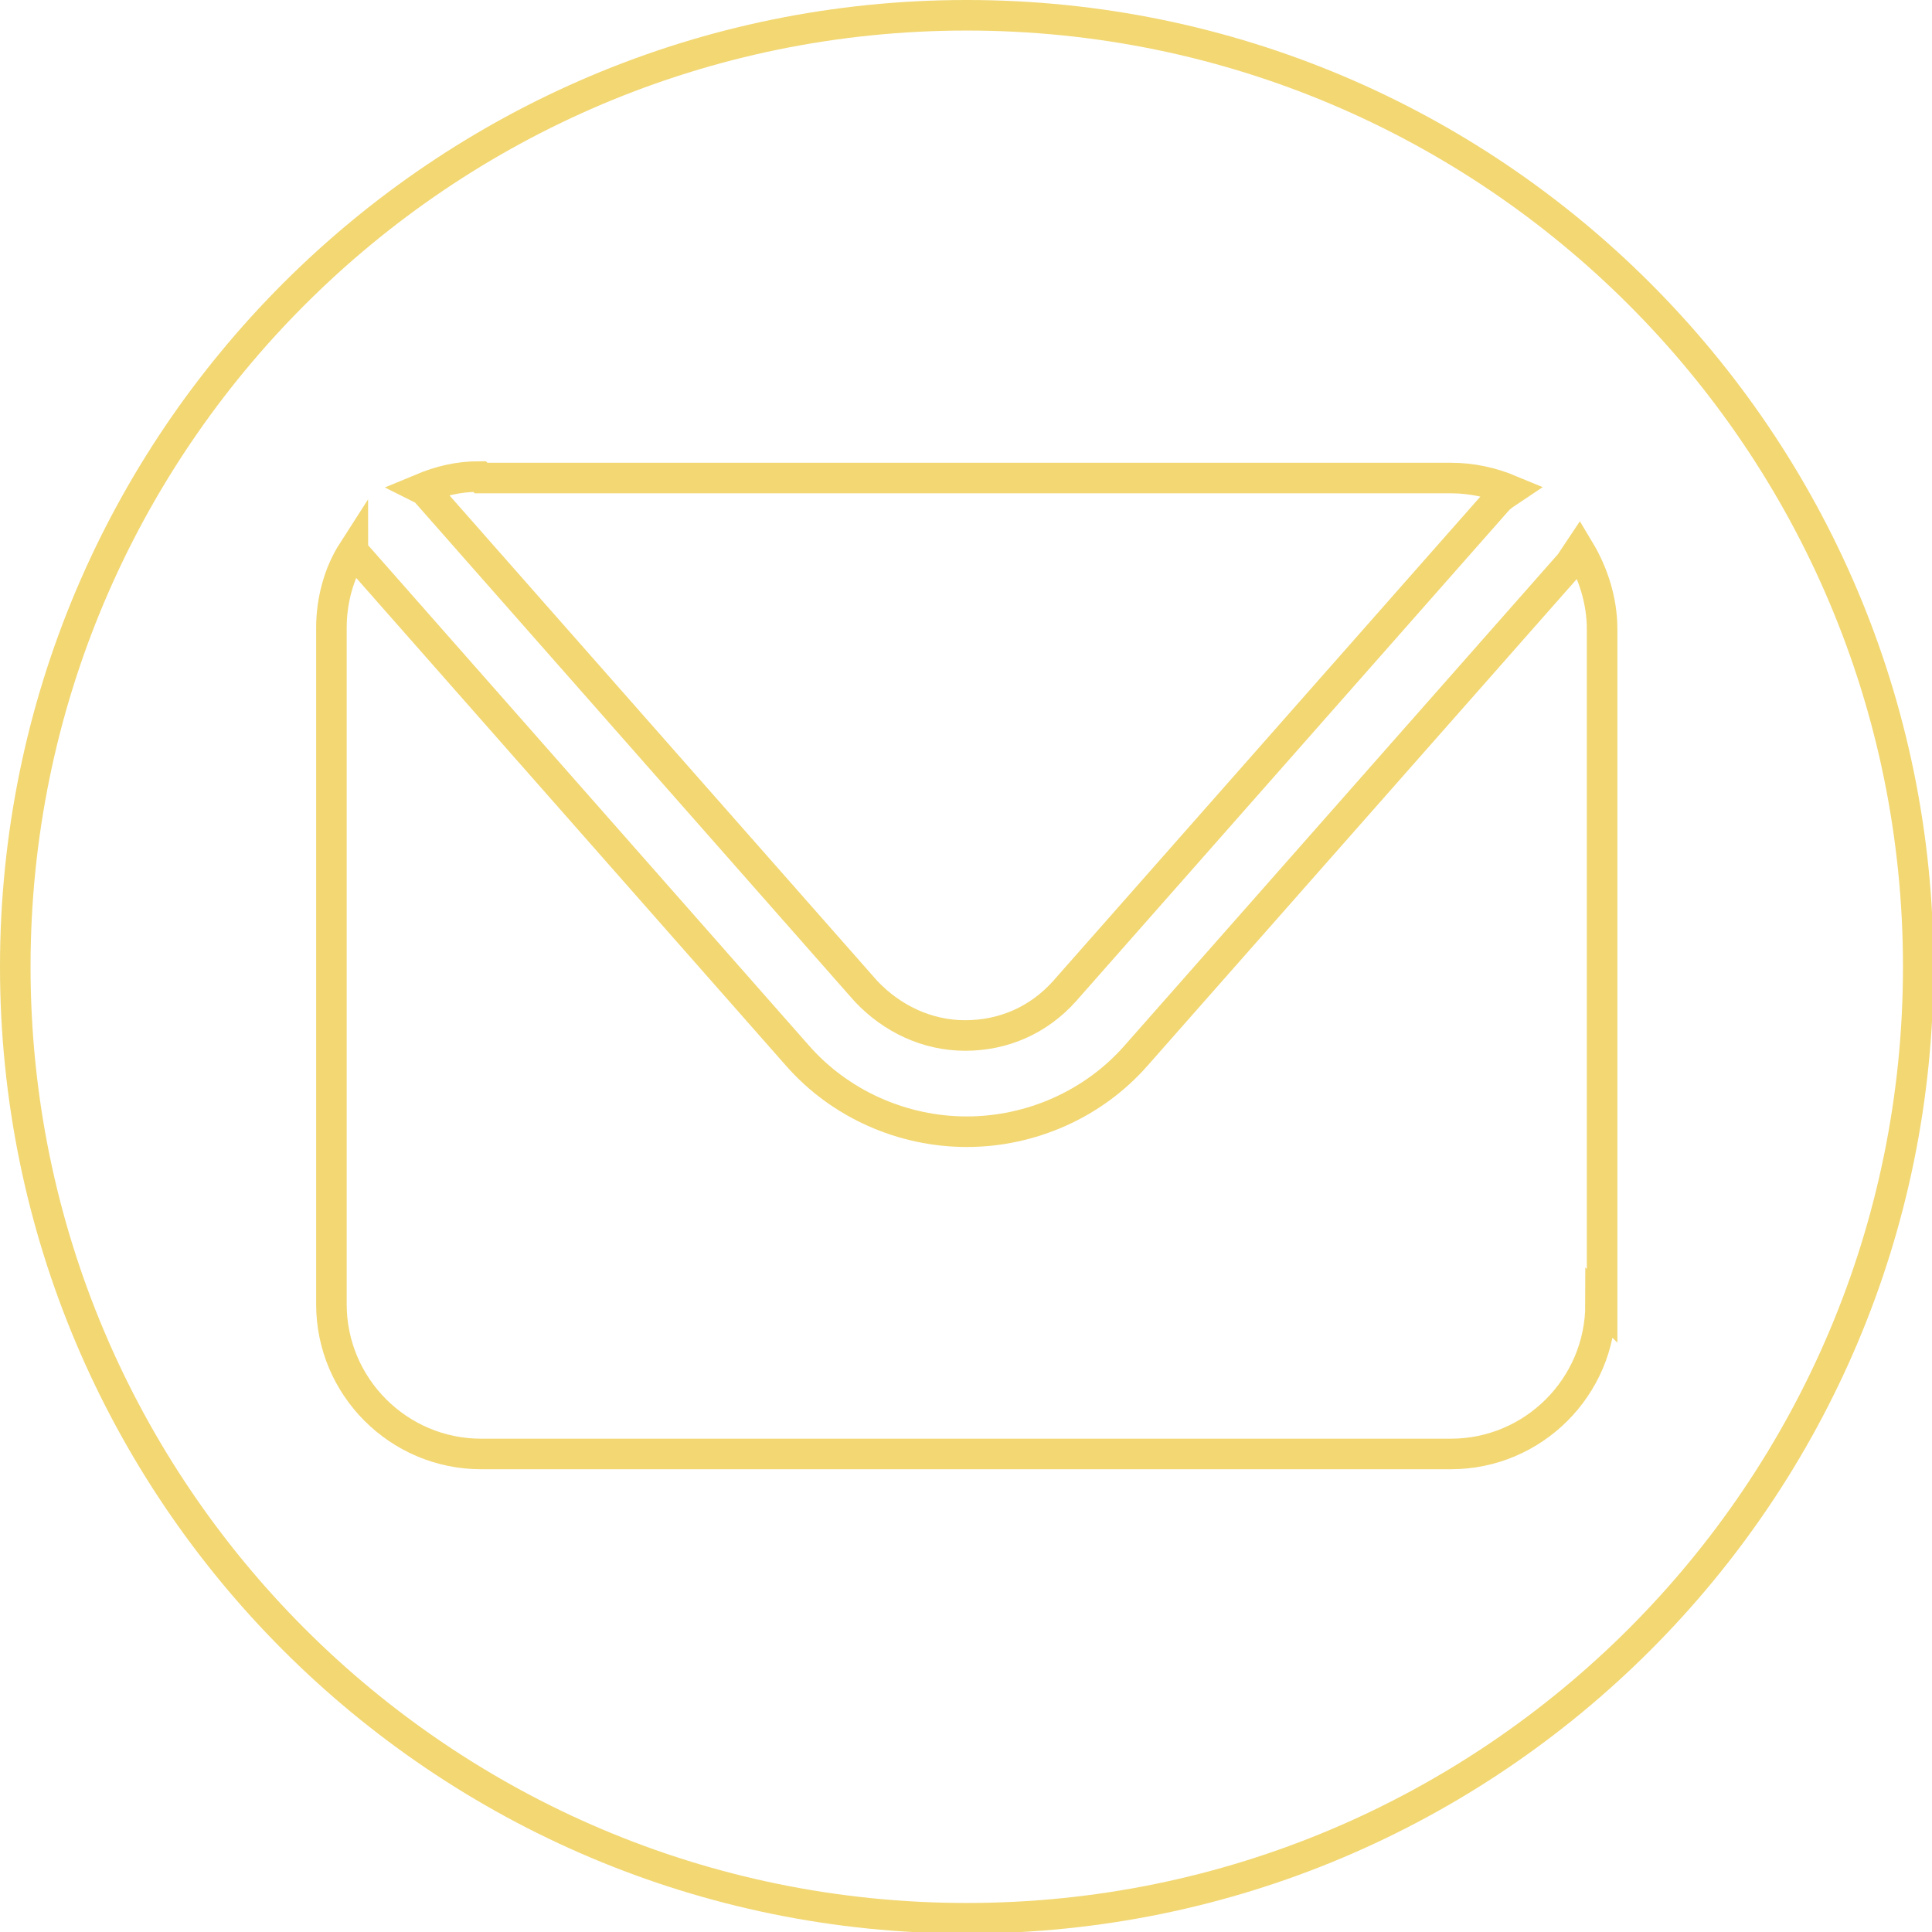
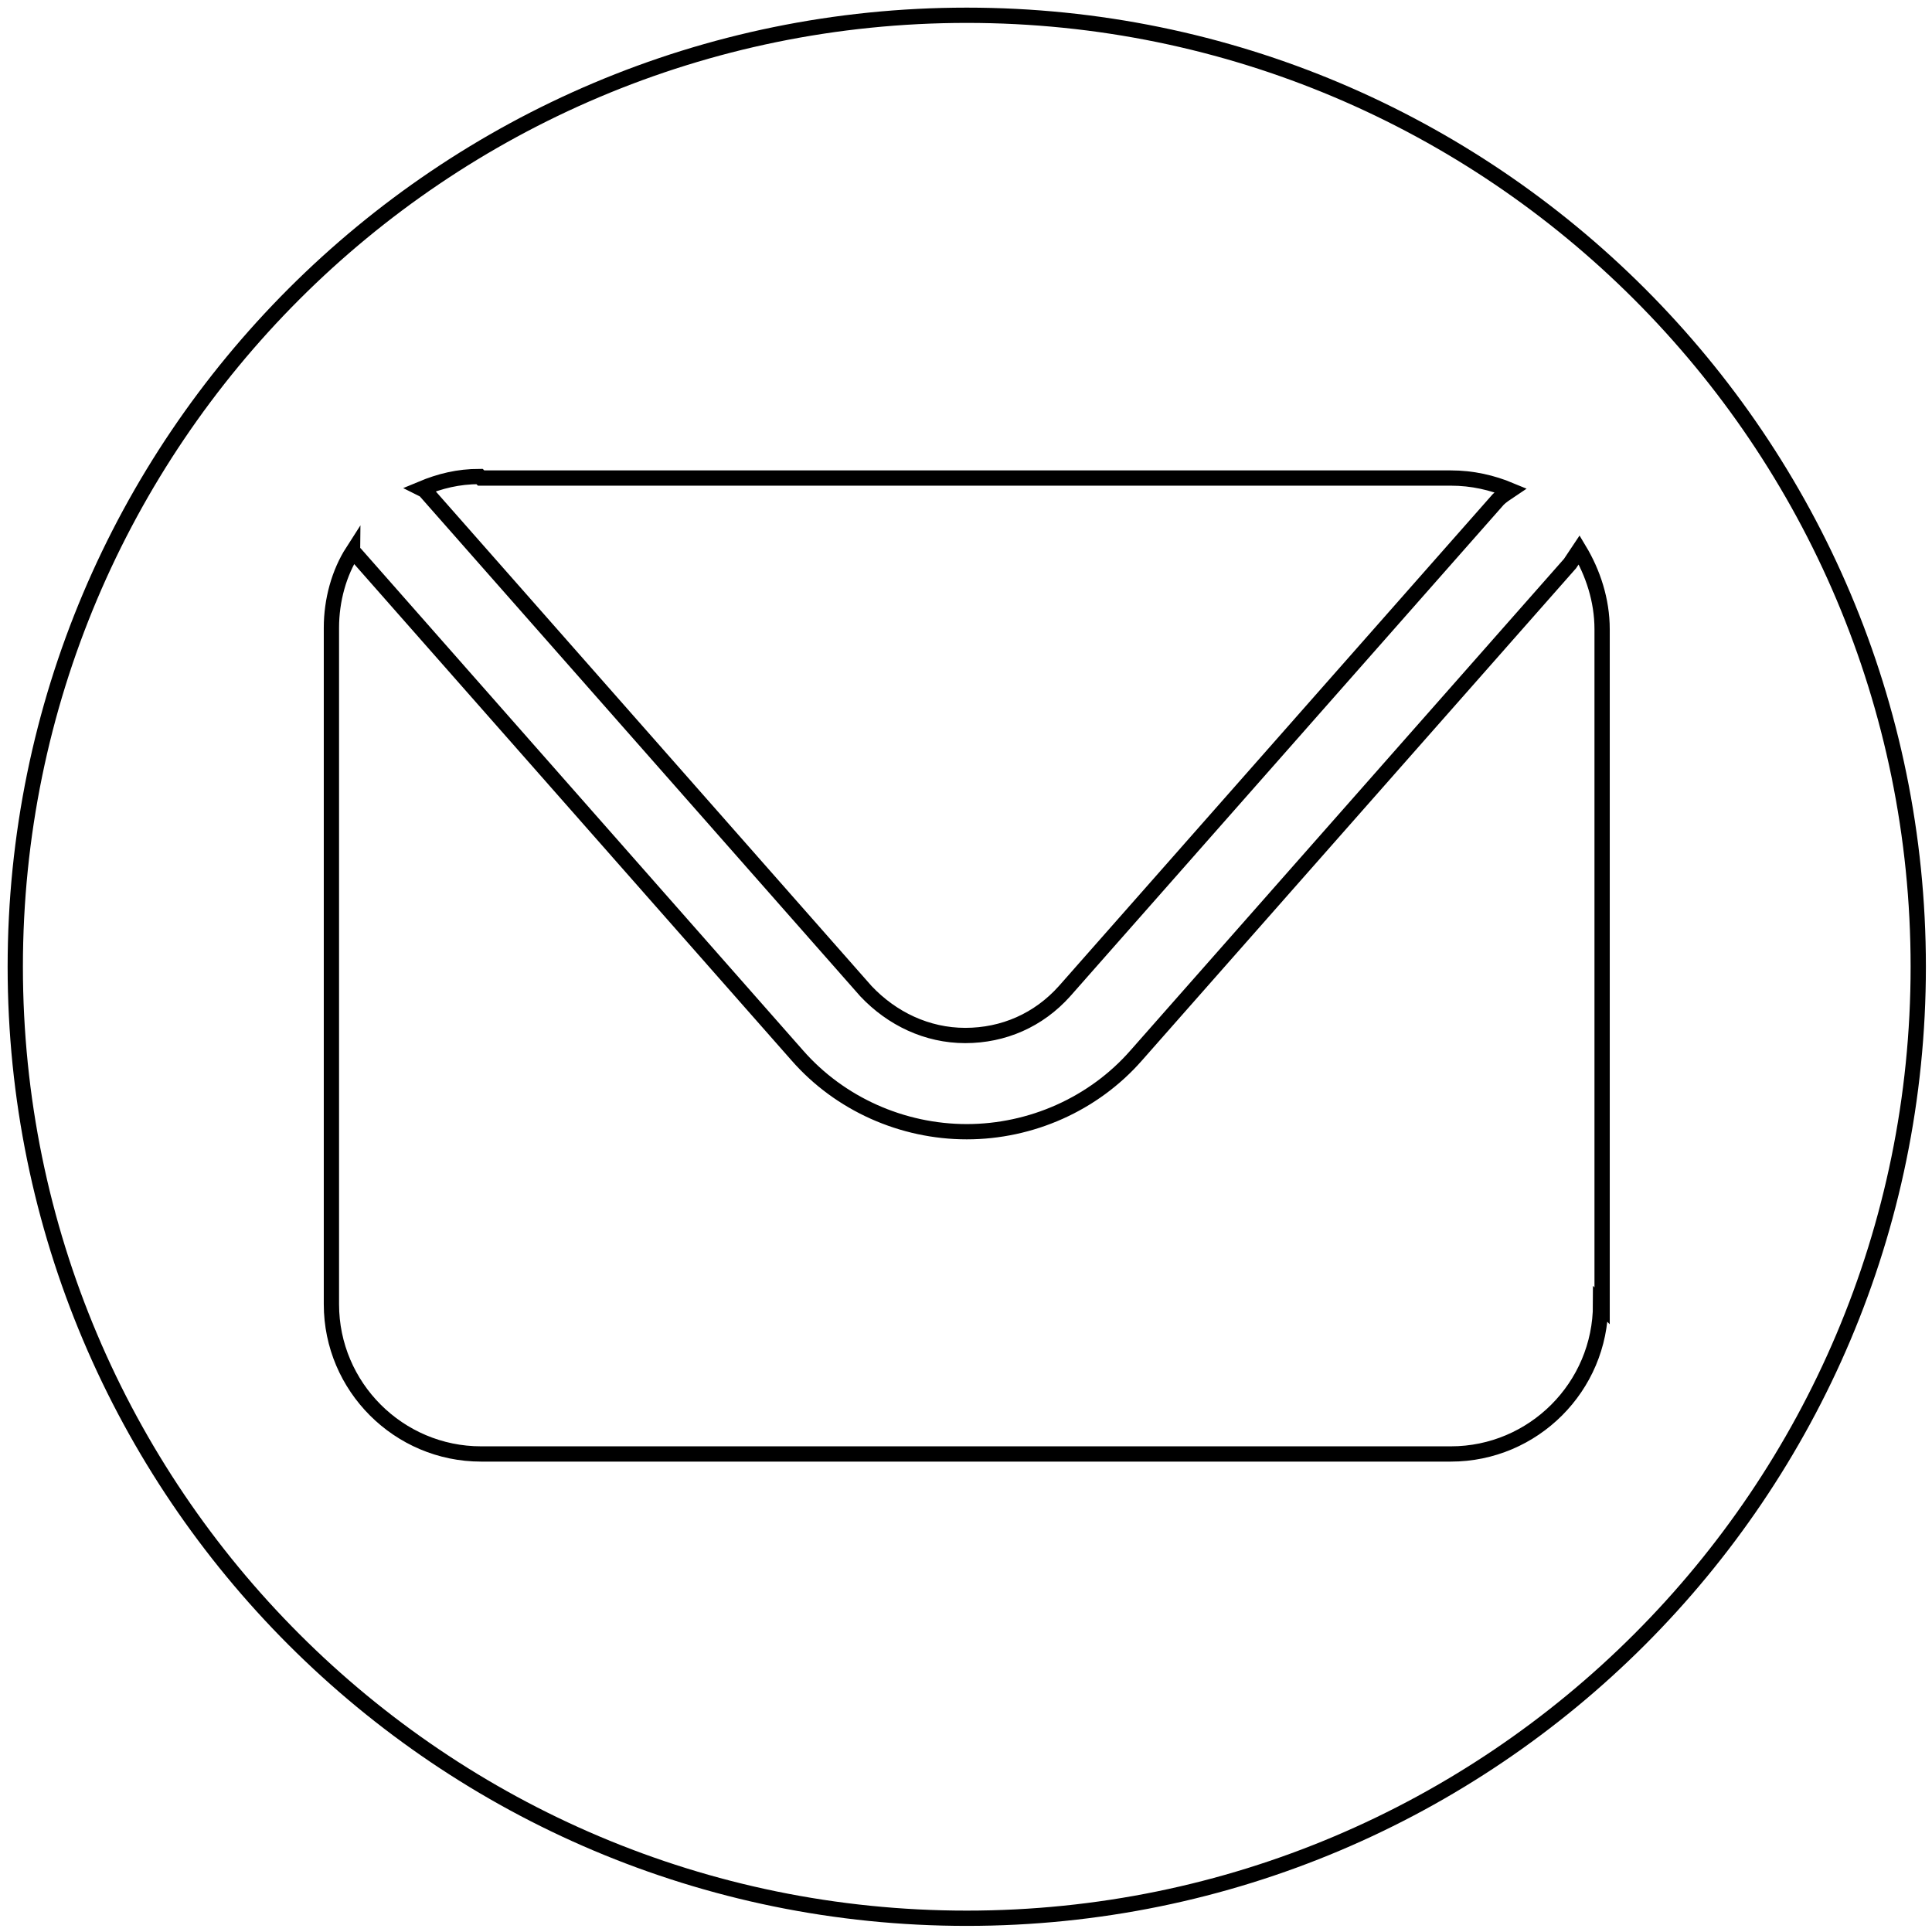
<svg xmlns="http://www.w3.org/2000/svg" id="uuid-83091fb2-bd04-4331-af80-91583773933e" viewBox="0 0 126.5 126.5">
  <defs>
    <style>.uuid-9ed332fe-dd51-4392-adf7-3a3cf67ce4dd{stroke:#000;}.uuid-9ed332fe-dd51-4392-adf7-3a3cf67ce4dd,.uuid-76a82b69-26ca-425d-a706-8a8dd1936b7c{fill:none;stroke-miterlimit:10;}.uuid-76a82b69-26ca-425d-a706-8a8dd1936b7c{stroke:#f2d773;stroke-width:2px;}</style>
  </defs>
  <path class="uuid-9ed332fe-dd51-4392-adf7-3a3cf67ce4dd" d="M63.3,1C28.9,1,1,28.9,1,63.3s27.9,62.3,62.3,62.3,62.3-27.9,62.3-62.3S97.7,1,63.3,1ZM31.5,31.3h63.5c1.4,0,2.7.3,3.9.8-.3.2-.6.4-.8.6l-28.4,32.2c-1.7,1.9-4,2.9-6.5,2.9s-4.8-1.1-6.5-2.9l-28.9-32.8s0,0-.2-.1c1.2-.5,2.4-.8,3.8-.8ZM104.8,85.4c0,5.4-4.4,9.8-9.8,9.8H31.5c-5.4,0-9.8-4.4-9.8-9.8v-44.3c0-1.8.5-3.6,1.4-5,0,0,0,.1.2.2l28.9,32.8c2.8,3.2,6.9,5,11.1,5s8.3-1.8,11.1-5l28.4-32.2c.2-.3.4-.6.6-.9.9,1.5,1.5,3.3,1.5,5.2v44.3h0Z" />
-   <path class="uuid-76a82b69-26ca-425d-a706-8a8dd1936b7c" d="M63.3,1C28.9,1,1,28.9,1,63.3s27.9,62.3,62.3,62.3,62.3-27.9,62.3-62.3S97.7,1,63.3,1ZM31.5,31.3h63.5c1.4,0,2.7.3,3.9.8-.3.2-.6.4-.8.6l-28.4,32.2c-1.7,1.9-4,2.9-6.5,2.9s-4.8-1.1-6.5-2.9l-28.9-32.8s0,0-.2-.1c1.2-.5,2.4-.8,3.8-.8ZM104.8,85.4c0,5.4-4.4,9.8-9.8,9.8H31.5c-5.4,0-9.8-4.4-9.8-9.8v-44.3c0-1.8.5-3.6,1.4-5,0,0,0,.1.2.2l28.9,32.8c2.8,3.2,6.9,5,11.1,5s8.3-1.8,11.1-5l28.4-32.2c.2-.3.4-.6.6-.9.9,1.5,1.5,3.3,1.5,5.2v44.3h0Z" />
</svg>